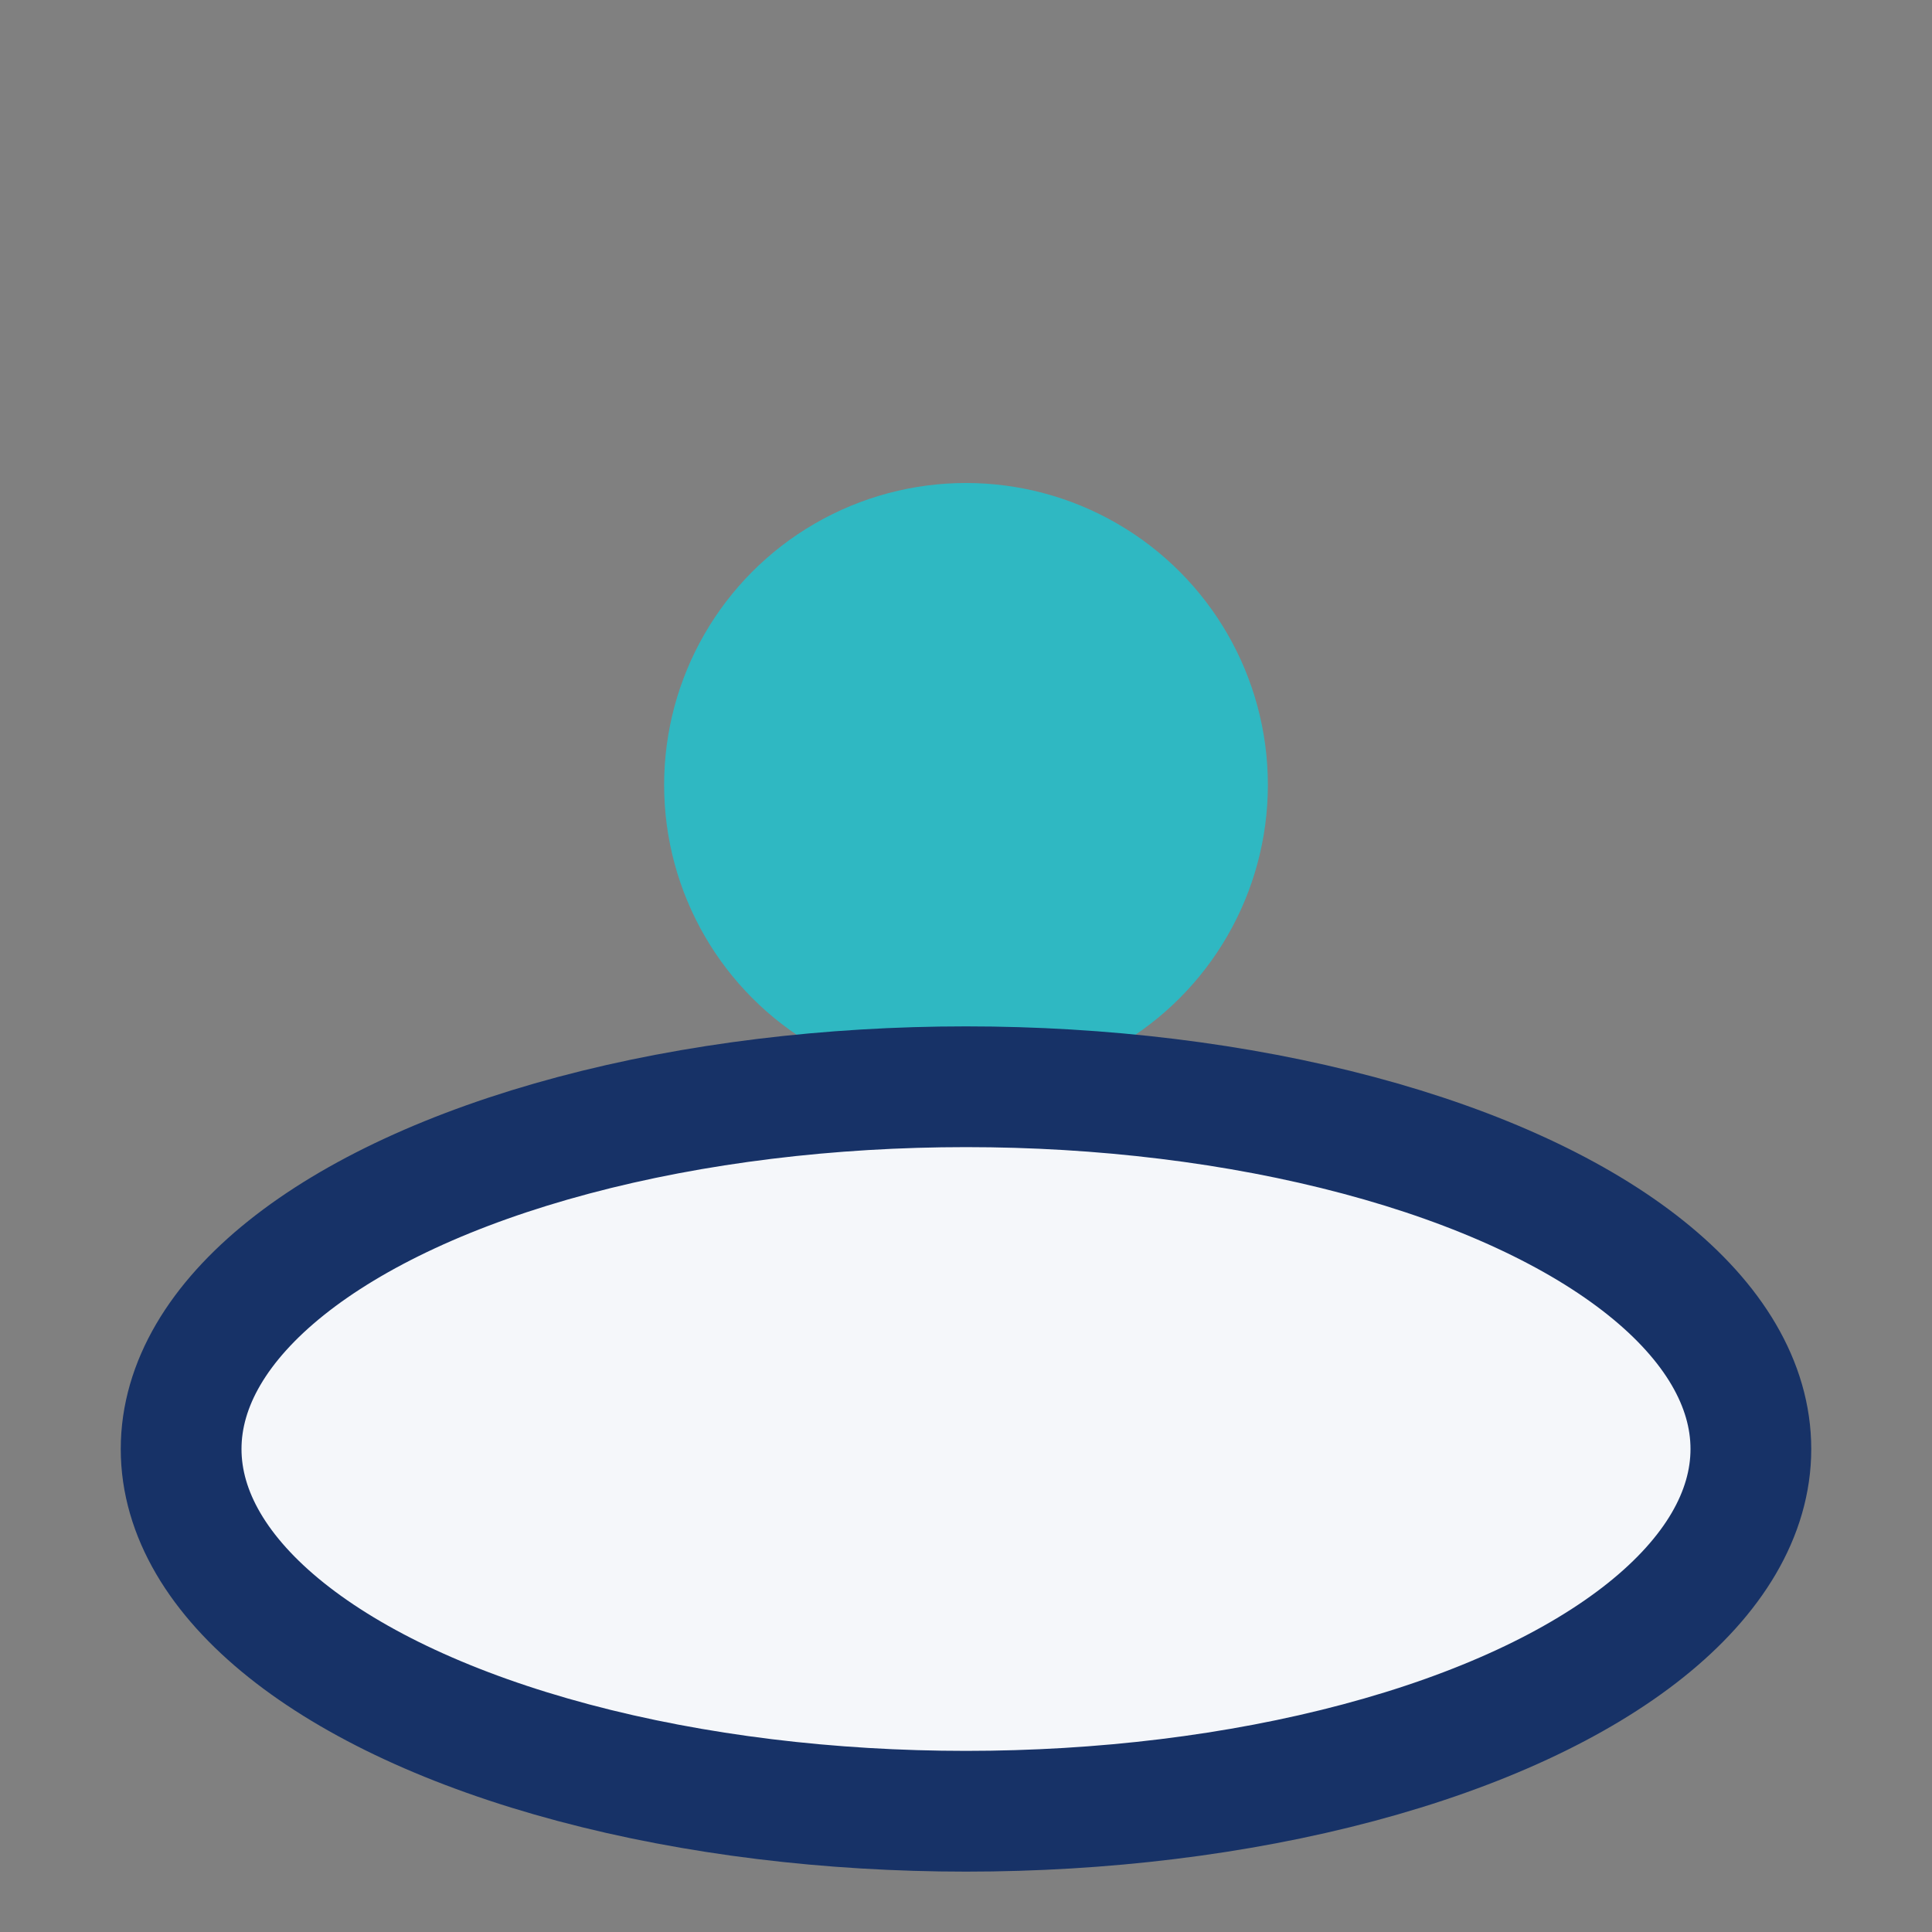
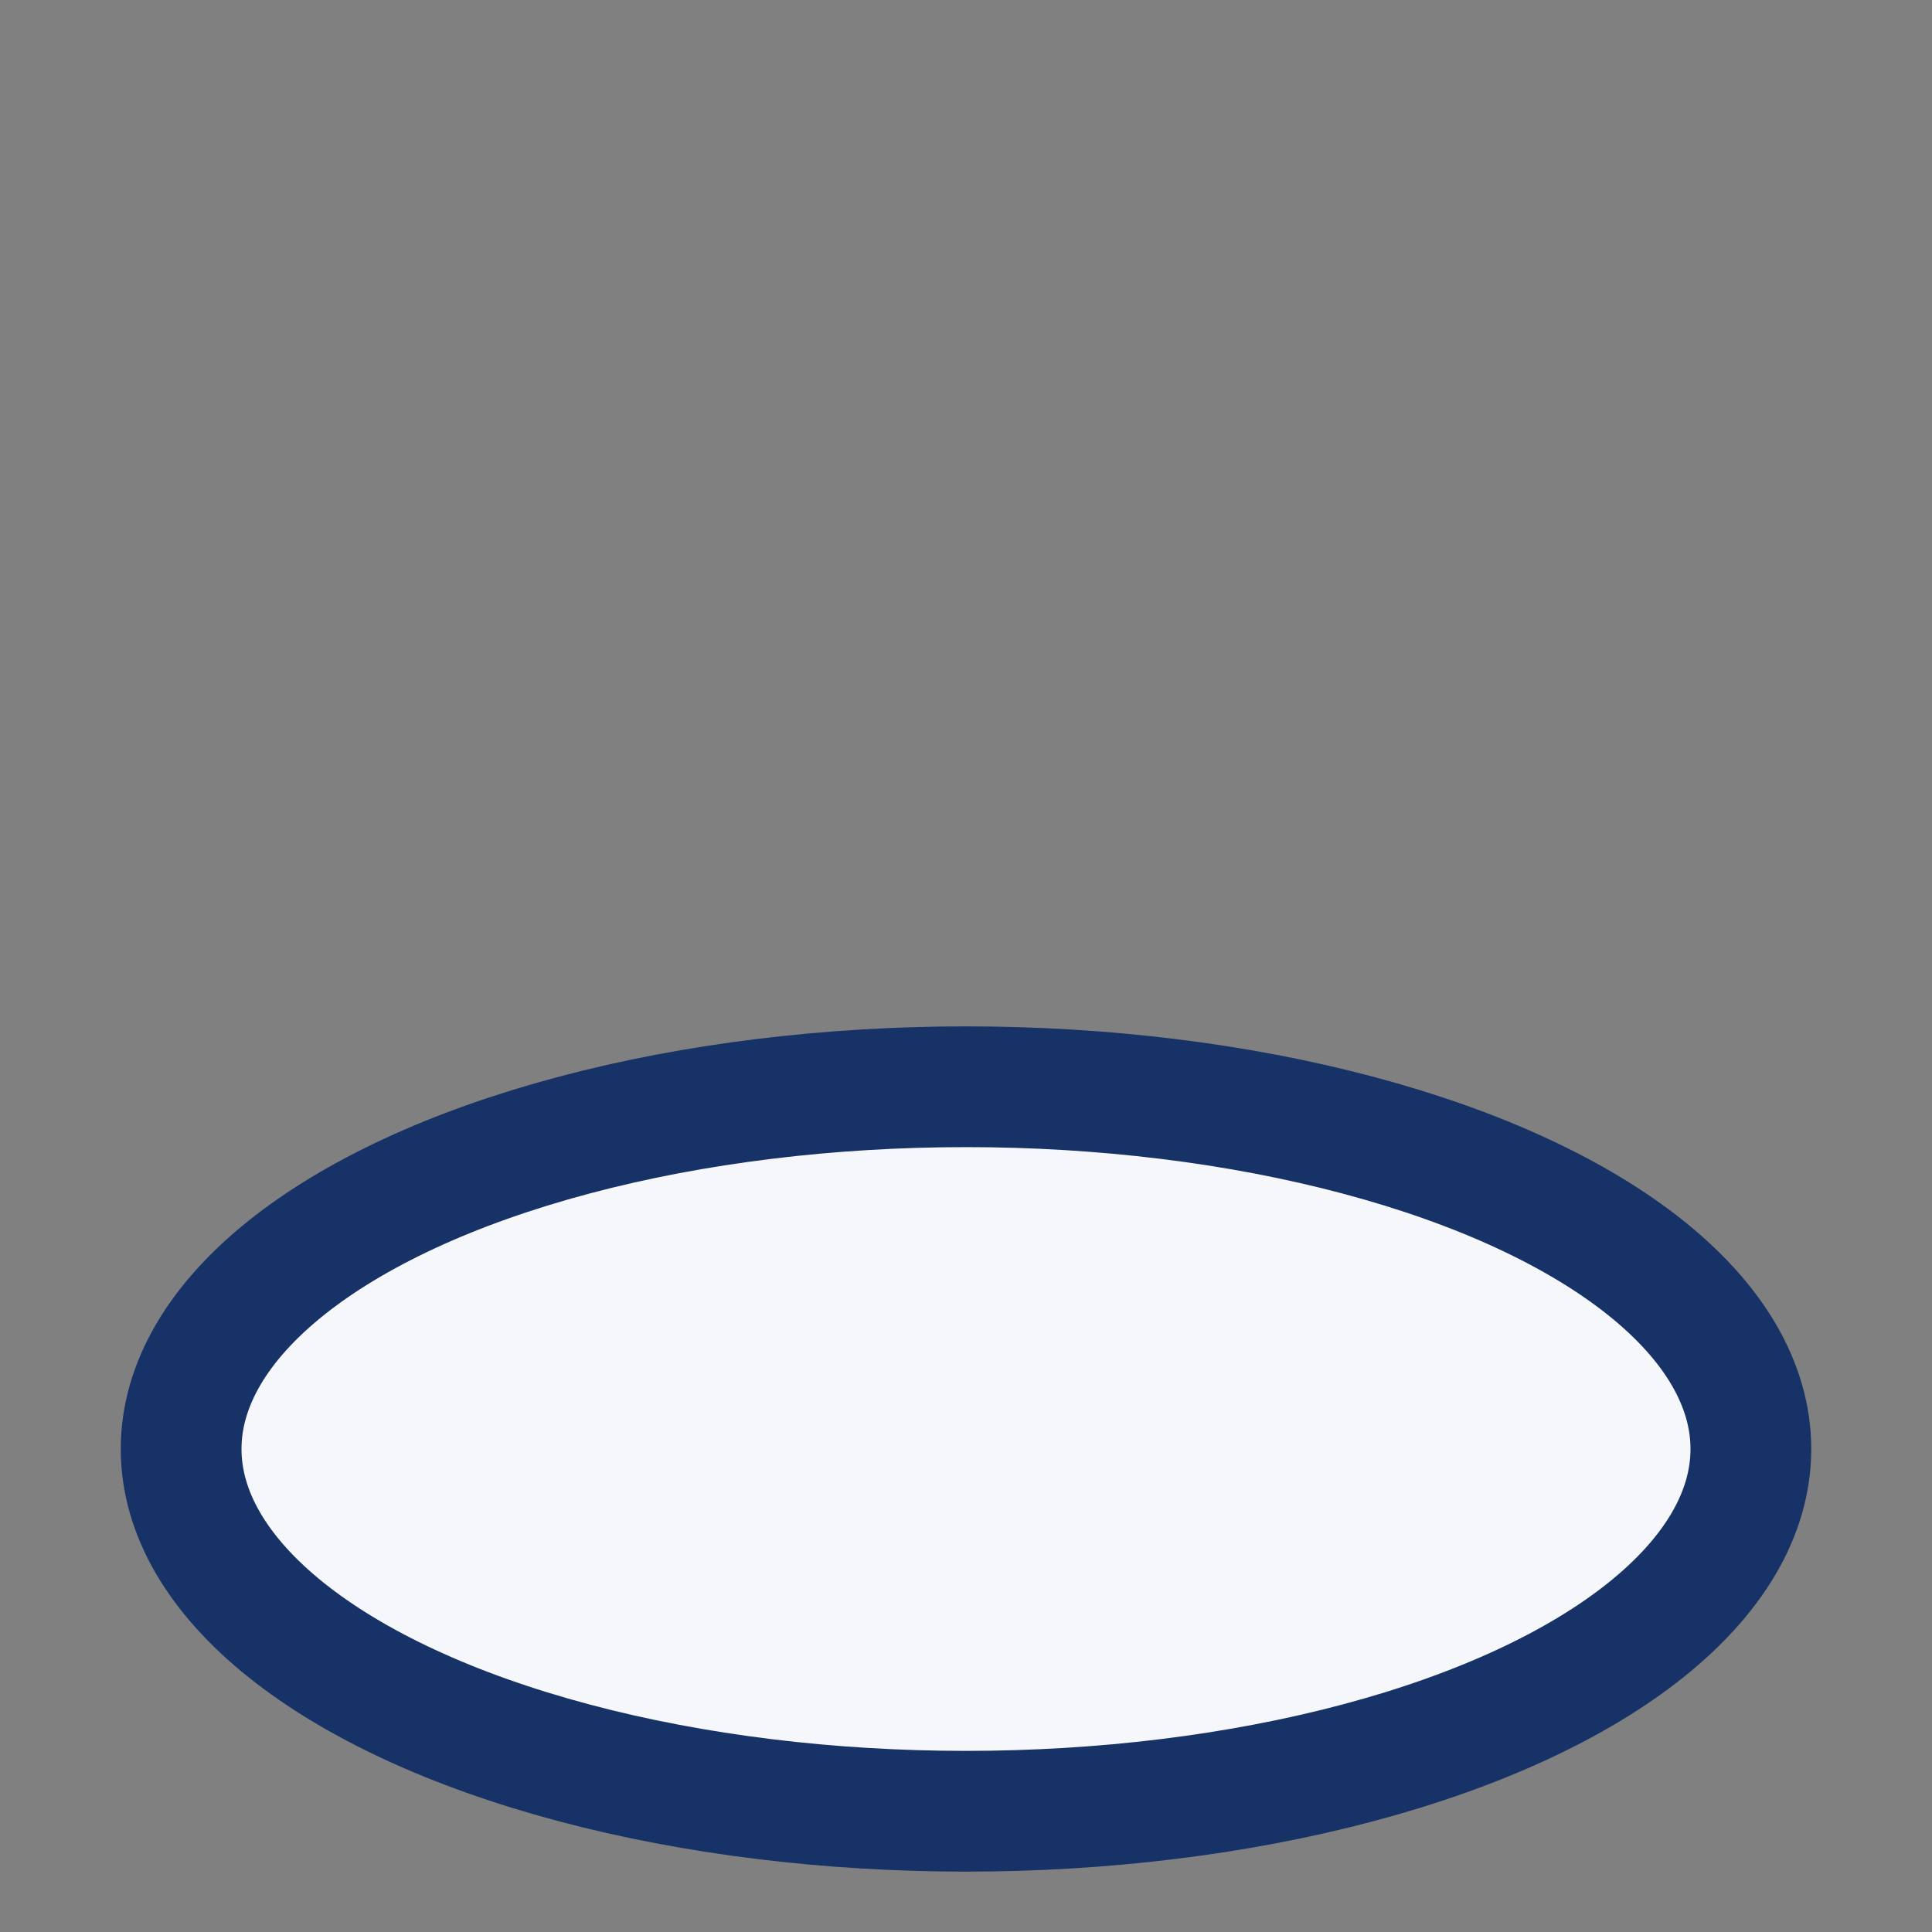
<svg xmlns="http://www.w3.org/2000/svg" width="32" height="32" viewBox="0 0 32 32">
  <rect x="0" y="0" width="32" height="32" fill="#808080" stroke="none" />
-   <circle cx="16" cy="13" r="5" fill="#2FB8C2" />
  <ellipse cx="16" cy="24" rx="13" ry="6" fill="#F5F7FA" stroke="#173267" stroke-width="2" />
</svg>